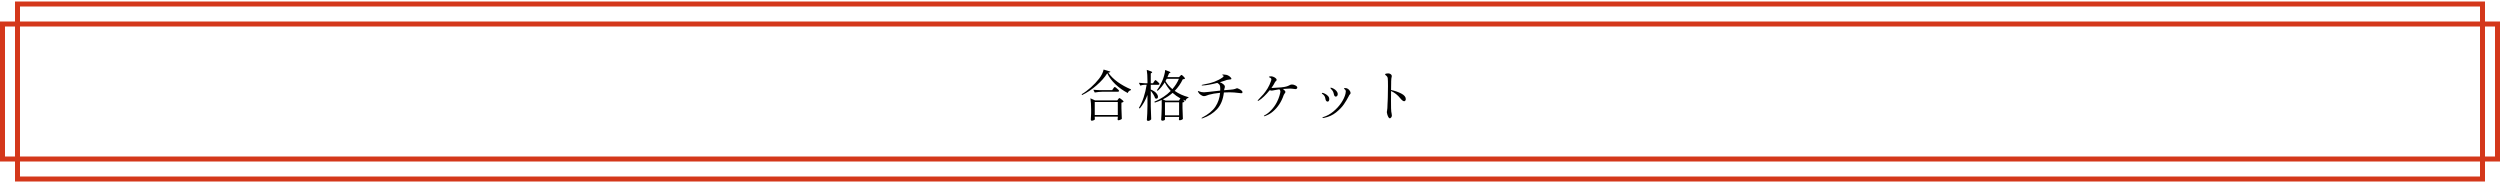
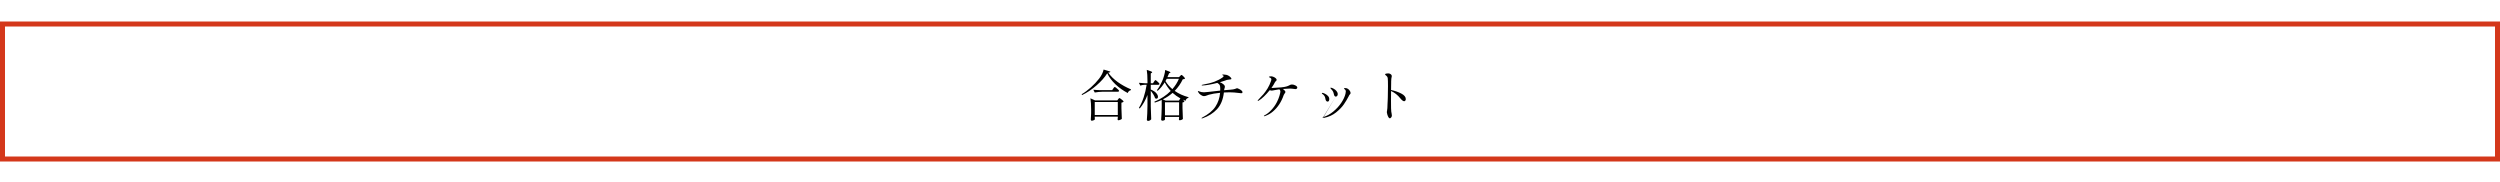
<svg xmlns="http://www.w3.org/2000/svg" width="1000" height="73" viewBox="0 0 1000 73" fill="none">
  <rect x="1" y="9.604" width="998" height="54" stroke="#D4381B" stroke-width="2" />
-   <rect x="7" y="1.604" width="986" height="70" stroke="#D4381B" stroke-width="2" />
-   <path d="M442.896 29.312C441.899 30.926 440.461 32.547 438.584 34.175C436.721 35.803 434.8 37.086 432.82 38.025L432.666 37.694C433.854 37.005 435.079 36.096 436.34 34.967C437.601 33.837 438.701 32.671 439.64 31.468C440.608 30.207 441.209 28.99 441.444 27.817L444.15 28.652C444.121 28.785 444.04 28.88 443.908 28.939C443.776 28.983 443.571 29.019 443.292 29.049C444.201 30.383 445.455 31.63 447.054 32.788C448.667 33.947 450.442 34.93 452.378 35.736L452.334 36.066C452.041 36.125 451.777 36.264 451.542 36.484C451.322 36.69 451.175 36.932 451.102 37.211C449.298 36.272 447.663 35.113 446.196 33.734C444.729 32.341 443.629 30.867 442.896 29.312ZM440.806 36.705C439.897 36.719 438.929 36.822 437.902 37.013L437.33 35.891C438.137 35.978 439.112 36.037 440.256 36.066H444.854L445.294 35.428C445.353 35.355 445.411 35.267 445.47 35.164C445.543 35.062 445.617 34.974 445.69 34.901C445.763 34.827 445.829 34.791 445.888 34.791C445.976 34.791 446.167 34.901 446.46 35.12C446.753 35.34 447.025 35.583 447.274 35.846C447.523 36.096 447.648 36.272 447.648 36.374C447.589 36.594 447.399 36.705 447.076 36.705H440.806ZM437.902 47.044C437.917 47.191 437.924 47.323 437.924 47.441C437.939 47.558 437.953 47.639 437.968 47.682C437.939 47.815 437.792 47.947 437.528 48.078C437.264 48.211 436.985 48.276 436.692 48.276C436.575 48.276 436.479 48.233 436.406 48.145C436.347 48.056 436.318 47.954 436.318 47.837C436.377 47.162 436.421 46.326 436.45 45.328V43.833C436.45 41.984 436.355 40.481 436.164 39.322L438.012 40.158H446.922L447.252 39.697C447.296 39.638 447.369 39.55 447.472 39.432C447.575 39.3 447.67 39.234 447.758 39.234C447.846 39.234 448.029 39.33 448.308 39.52C448.587 39.711 448.843 39.924 449.078 40.158C449.327 40.379 449.452 40.54 449.452 40.642C449.276 40.848 448.983 40.995 448.572 41.083V43.282C448.616 45.116 448.667 46.531 448.726 47.529C448.638 47.66 448.44 47.785 448.132 47.903C447.839 48.035 447.575 48.1 447.34 48.1C447.237 48.1 447.157 48.056 447.098 47.968C447.054 47.88 447.032 47.778 447.032 47.66C447.032 47.646 447.061 47.477 447.12 47.154V46.67H437.902V47.044ZM437.902 40.797V46.011H447.12V40.797H437.902ZM460.308 42.513C460.337 44.331 460.396 46.054 460.484 47.682C460.396 47.858 460.227 48.013 459.978 48.145C459.743 48.291 459.509 48.364 459.274 48.364C459.127 48.364 459.003 48.321 458.9 48.233C458.797 48.145 458.746 48.042 458.746 47.925C458.805 47.059 458.856 46.223 458.9 45.416C458.944 44.595 458.973 43.525 458.988 42.205V37.98C458.211 40.063 457.177 41.874 455.886 43.414L455.578 43.129C456.326 41.897 456.957 40.496 457.47 38.926C457.983 37.343 458.379 35.678 458.658 33.932H457.712C457.213 33.947 456.685 34.05 456.128 34.24L455.556 33.118C456.201 33.206 456.979 33.265 457.888 33.294H458.988V32.459C458.988 30.61 458.893 29.107 458.702 27.948C459.523 28.198 460.088 28.396 460.396 28.543C460.719 28.674 460.88 28.792 460.88 28.895C460.88 28.983 460.814 29.063 460.682 29.137L460.308 29.378V33.294H461.21L461.606 32.678C461.65 32.62 461.709 32.532 461.782 32.414C461.87 32.282 461.943 32.187 462.002 32.129C462.061 32.07 462.119 32.041 462.178 32.041C462.266 32.041 462.442 32.151 462.706 32.37C462.97 32.576 463.212 32.803 463.432 33.053C463.667 33.302 463.784 33.478 463.784 33.581C463.74 33.815 463.564 33.932 463.256 33.932H460.308V35.803C461.305 36.228 462.031 36.705 462.486 37.233C462.955 37.761 463.19 38.252 463.19 38.706C463.19 38.941 463.131 39.132 463.014 39.279C462.897 39.41 462.75 39.477 462.574 39.477C462.398 39.477 462.215 39.403 462.024 39.257C461.907 38.816 461.687 38.333 461.364 37.804C461.041 37.276 460.689 36.778 460.308 36.309V42.513ZM469.878 36.352C471.447 37.467 473.295 38.31 475.422 38.883L475.378 39.124C474.733 39.3 474.351 39.697 474.234 40.312L473.178 39.873C473.574 40.239 473.772 40.496 473.772 40.642C473.64 40.819 473.383 40.936 473.002 40.995V43.239C473.046 45.116 473.097 46.56 473.156 47.572C473.068 47.705 472.899 47.822 472.65 47.925C472.401 48.042 472.137 48.1 471.858 48.1C471.755 48.1 471.675 48.056 471.616 47.968C471.572 47.88 471.55 47.778 471.55 47.66C471.55 47.66 471.579 47.514 471.638 47.221V46.781H465.984V47.837C465.984 47.925 465.874 48.02 465.654 48.123C465.449 48.225 465.192 48.276 464.884 48.276C464.781 48.276 464.686 48.225 464.598 48.123C464.51 48.035 464.466 47.939 464.466 47.837C464.525 47.074 464.569 46.326 464.598 45.593C464.642 44.844 464.671 43.898 464.686 42.755V39.983C463.718 40.422 462.801 40.775 461.936 41.038L461.738 40.687C464.334 39.601 466.519 38.164 468.294 36.374C467.399 35.421 466.593 34.27 465.874 32.92C465.082 34.255 464.151 35.385 463.08 36.309L462.75 36.089C463.483 35.164 464.158 34.02 464.774 32.657C465.097 31.982 465.383 31.19 465.632 30.28C465.896 29.357 466.043 28.594 466.072 27.992C467.495 28.462 468.206 28.799 468.206 29.005C468.206 29.049 468.14 29.1 468.008 29.159L467.634 29.312C467.443 29.811 467.223 30.325 466.974 30.852H471.616L472.034 30.413C472.078 30.369 472.159 30.288 472.276 30.171C472.393 30.038 472.503 29.973 472.606 29.973C472.738 29.973 473.002 30.178 473.398 30.588C473.809 30.985 474.014 31.263 474.014 31.424C473.941 31.512 473.838 31.578 473.706 31.622C473.574 31.652 473.376 31.681 473.112 31.71C472.305 33.426 471.227 34.974 469.878 36.352ZM466.182 32.437C466.945 33.683 467.869 34.754 468.954 35.648C470.083 34.358 470.956 32.979 471.572 31.512H466.688L466.182 32.437ZM471.88 39.763C472.071 39.498 472.166 39.367 472.166 39.367C471.007 38.721 469.966 37.98 469.042 37.145C467.883 38.171 466.585 39.036 465.148 39.74L466.248 40.246H471.572L471.88 39.763ZM465.984 46.12H471.638V40.907H465.984V46.12ZM494.836 35.297C494.968 35.297 495.21 35.385 495.562 35.56C495.929 35.722 496.259 35.92 496.552 36.154C496.845 36.389 496.992 36.617 496.992 36.837C496.992 37.013 496.948 37.137 496.86 37.211C496.787 37.269 496.669 37.298 496.508 37.298C496.493 37.298 496.237 37.269 495.738 37.211C494.257 37.02 492.988 36.925 491.932 36.925C491.14 36.925 490.348 36.947 489.556 36.99C489.233 39.821 488.317 42.05 486.806 43.678C485.295 45.292 483.374 46.502 481.042 47.309C480.91 47.352 480.807 47.374 480.734 47.374C480.661 47.374 480.624 47.338 480.624 47.264C480.624 47.206 480.697 47.133 480.844 47.044C483.323 45.754 485.097 44.294 486.168 42.666C487.239 41.038 487.862 39.191 488.038 37.123C486.219 37.298 484.723 37.555 483.55 37.892L483 38.09C482.384 38.34 481.9 38.465 481.548 38.465C481.24 38.465 480.837 38.303 480.338 37.98C479.854 37.658 479.502 37.276 479.282 36.837C479.194 36.69 479.15 36.58 479.15 36.507C479.15 36.433 479.179 36.397 479.238 36.397C479.282 36.397 479.363 36.426 479.48 36.484C480.14 36.778 480.844 36.925 481.592 36.925C481.944 36.925 482.589 36.866 483.528 36.748C484.687 36.587 486.205 36.419 488.082 36.242C488.097 36.052 488.104 35.773 488.104 35.407C488.104 34.834 488.045 34.409 487.928 34.13C487.825 33.852 487.591 33.595 487.224 33.361C487.165 33.316 487.107 33.28 487.048 33.251C487.004 33.221 486.96 33.192 486.916 33.163C484.393 33.808 482.399 34.153 480.932 34.197C480.756 34.197 480.668 34.16 480.668 34.087C480.668 33.998 480.756 33.94 480.932 33.91C482.912 33.559 484.533 33.148 485.794 32.678C487.055 32.194 488.148 31.615 489.072 30.941C489.321 30.765 489.446 30.596 489.446 30.434C489.446 30.346 489.409 30.28 489.336 30.236C489.263 30.178 489.167 30.127 489.05 30.082C488.933 30.038 488.874 30.002 488.874 29.973C488.874 29.855 489.043 29.797 489.38 29.797C489.659 29.797 490.033 29.84 490.502 29.928C490.81 29.987 491.125 30.112 491.448 30.302C491.771 30.493 492.035 30.706 492.24 30.941C492.46 31.175 492.57 31.373 492.57 31.535C492.57 31.622 492.497 31.689 492.35 31.733C492.203 31.776 491.932 31.813 491.536 31.843C491.272 31.857 491.008 31.901 490.744 31.974C490.495 32.048 490.165 32.165 489.754 32.327C489.519 32.414 488.918 32.605 487.95 32.898C488.463 33.045 488.991 33.361 489.534 33.844C489.813 34.094 489.952 34.365 489.952 34.658C489.952 34.879 489.886 35.164 489.754 35.517C489.695 35.663 489.651 35.854 489.622 36.089L490.37 36.023L492.042 35.891C492.438 35.861 492.834 35.817 493.23 35.758C493.626 35.7 493.905 35.634 494.066 35.56C494.139 35.531 494.249 35.48 494.396 35.407C494.543 35.333 494.689 35.297 494.836 35.297ZM516.78 33.8C517.279 33.8 517.755 33.932 518.21 34.197C518.679 34.446 518.914 34.724 518.914 35.032C518.914 35.194 518.841 35.34 518.694 35.472C518.562 35.59 518.379 35.648 518.144 35.648C518.056 35.648 517.902 35.627 517.682 35.583C516.993 35.48 516.406 35.428 515.922 35.428C515.262 35.428 514.338 35.48 513.15 35.583C513.473 35.817 513.737 36.059 513.942 36.309C514.089 36.47 514.162 36.631 514.162 36.792C514.162 36.968 514.052 37.181 513.832 37.431C513.656 37.665 513.546 37.849 513.502 37.98C513.033 39.359 512.439 40.599 511.72 41.699C510.987 42.813 510.136 43.781 509.168 44.602C508.215 45.424 507.144 46.032 505.956 46.428C505.839 46.472 505.758 46.495 505.714 46.495C505.611 46.495 505.56 46.458 505.56 46.385C505.56 46.311 505.648 46.223 505.824 46.12C506.719 45.681 507.606 44.991 508.486 44.053C509.381 43.114 510.136 42.05 510.752 40.862C511.192 40.012 511.537 39.161 511.786 38.31C512.035 37.46 512.16 36.895 512.16 36.617C512.16 36.294 512.028 36.001 511.764 35.736L511.522 35.758C511.009 35.817 510.466 35.913 509.894 36.044C509.293 36.176 508.86 36.242 508.596 36.242C508.42 36.242 508.178 36.191 507.87 36.089C507.137 36.998 506.374 37.834 505.582 38.596C504.79 39.344 504.093 39.895 503.492 40.246C503.345 40.32 503.25 40.356 503.206 40.356C503.118 40.356 503.074 40.32 503.074 40.246C503.074 40.173 503.155 40.056 503.316 39.895C504.123 39.073 504.805 38.34 505.362 37.694C505.919 37.035 506.477 36.257 507.034 35.362C507.591 34.453 508.053 33.456 508.42 32.37C508.508 32.151 508.552 31.953 508.552 31.776C508.552 31.468 508.354 31.219 507.958 31.029C507.914 30.999 507.833 30.962 507.716 30.919C507.613 30.875 507.562 30.823 507.562 30.765C507.562 30.706 507.643 30.654 507.804 30.61C507.965 30.552 508.156 30.523 508.376 30.523C508.699 30.523 509.036 30.596 509.388 30.742C509.755 30.889 510.055 31.073 510.29 31.293C510.539 31.512 510.664 31.733 510.664 31.953C510.664 32.041 510.642 32.114 510.598 32.172C510.569 32.231 510.51 32.297 510.422 32.37C510.202 32.576 510.041 32.774 509.938 32.965C509.645 33.595 509.19 34.336 508.574 35.187L509.278 35.164C511.815 35.062 513.553 34.879 514.492 34.614C514.976 34.483 515.401 34.314 515.768 34.108C515.973 33.991 516.142 33.91 516.274 33.867C516.421 33.822 516.589 33.8 516.78 33.8ZM534.302 38.641C534.126 38.641 533.972 38.56 533.84 38.398C533.708 38.237 533.613 38.002 533.554 37.694C533.466 37.269 533.349 36.91 533.202 36.617C533.07 36.323 532.784 35.956 532.344 35.517C532.212 35.385 532.146 35.282 532.146 35.209C532.146 35.12 532.205 35.077 532.322 35.077C532.586 35.077 532.945 35.201 533.4 35.45C533.855 35.685 534.251 36.001 534.588 36.397C534.925 36.792 535.094 37.211 535.094 37.651C535.094 37.929 535.021 38.164 534.874 38.355C534.727 38.545 534.537 38.641 534.302 38.641ZM529.198 47.199C529.125 47.199 529.066 47.184 529.022 47.154C528.978 47.125 528.956 47.096 528.956 47.066C528.956 46.978 529.095 46.891 529.374 46.803C530.753 46.377 532.065 45.651 533.312 44.624C534.559 43.598 535.615 42.447 536.48 41.17C537.345 39.88 537.917 38.655 538.196 37.496C538.284 37.115 538.328 36.807 538.328 36.572C538.328 36.235 538.211 35.971 537.976 35.781C537.917 35.736 537.837 35.685 537.734 35.627C537.646 35.553 537.602 35.495 537.602 35.45C537.602 35.377 537.639 35.319 537.712 35.275C537.785 35.23 537.866 35.209 537.954 35.209C538.189 35.209 538.445 35.245 538.724 35.319C539.076 35.421 539.413 35.67 539.736 36.066C540.059 36.448 540.22 36.837 540.22 37.233C540.22 37.35 540.198 37.445 540.154 37.519C540.11 37.592 540.037 37.68 539.934 37.782C539.846 37.87 539.78 37.951 539.736 38.025C539.692 38.083 539.648 38.157 539.604 38.245C539.575 38.318 539.538 38.398 539.494 38.486C538.937 39.572 538.284 40.657 537.536 41.742C536.803 42.813 535.761 43.891 534.412 44.977C533.077 46.047 531.501 46.766 529.682 47.133C529.506 47.176 529.345 47.199 529.198 47.199ZM531.068 40.642C530.643 40.642 530.357 40.342 530.21 39.74C530.195 39.667 530.159 39.491 530.1 39.212C530.056 38.934 529.939 38.648 529.748 38.355C529.557 38.061 529.293 37.804 528.956 37.584C528.809 37.482 528.736 37.394 528.736 37.321C528.736 37.203 528.817 37.145 528.978 37.145C529.139 37.145 529.447 37.247 529.902 37.453C530.357 37.658 530.767 37.951 531.134 38.333C531.515 38.699 531.706 39.139 531.706 39.653C531.706 39.902 531.655 40.129 531.552 40.334C531.449 40.54 531.288 40.642 531.068 40.642ZM556.422 36.001C557.918 36.309 559.275 36.778 560.492 37.408C561.709 38.039 562.318 38.78 562.318 39.63C562.318 39.88 562.252 40.085 562.12 40.246C562.003 40.408 561.849 40.489 561.658 40.489C561.262 40.489 560.741 40.093 560.096 39.3C559.099 38.039 557.874 37.071 556.422 36.397V36.77L556.4 40.379C556.4 42.857 556.437 44.287 556.51 44.669C556.525 44.771 556.569 45.006 556.642 45.373C556.715 45.724 556.752 46.003 556.752 46.209C556.752 46.502 556.657 46.758 556.466 46.978C556.275 47.213 556.099 47.331 555.938 47.331C555.733 47.331 555.535 47.162 555.344 46.825C555.168 46.502 555.021 46.135 554.904 45.724C554.787 45.299 554.728 45.006 554.728 44.844C554.728 44.757 554.757 44.581 554.816 44.316C554.875 44.038 554.919 43.678 554.948 43.239L555.014 41.456C555.043 41.017 555.065 40.591 555.08 40.181C555.095 39.755 555.109 39.359 555.124 38.992C555.168 38.01 555.19 36.514 555.19 34.505C555.19 32.891 555.161 31.828 555.102 31.314C555.058 31.006 554.97 30.772 554.838 30.61C554.706 30.434 554.574 30.302 554.442 30.215C554.325 30.112 554.244 30.046 554.2 30.017C554.083 29.928 554.024 29.855 554.024 29.797C554.024 29.62 554.163 29.503 554.442 29.445C554.721 29.386 554.985 29.357 555.234 29.357C555.733 29.357 556.143 29.518 556.466 29.84C556.627 30.002 556.708 30.192 556.708 30.413C556.708 30.515 556.701 30.603 556.686 30.677C556.671 30.75 556.657 30.816 556.642 30.875C556.627 30.948 556.591 31.153 556.532 31.491C556.488 31.828 556.466 32.202 556.466 32.612V33.075C556.437 33.896 556.422 34.871 556.422 36.001Z" fill="black" />
+   <path d="M442.896 29.312C441.899 30.926 440.461 32.547 438.584 34.175C436.721 35.803 434.8 37.086 432.82 38.025L432.666 37.694C433.854 37.005 435.079 36.096 436.34 34.967C437.601 33.837 438.701 32.671 439.64 31.468C440.608 30.207 441.209 28.99 441.444 27.817L444.15 28.652C444.121 28.785 444.04 28.88 443.908 28.939C443.776 28.983 443.571 29.019 443.292 29.049C444.201 30.383 445.455 31.63 447.054 32.788C448.667 33.947 450.442 34.93 452.378 35.736L452.334 36.066C452.041 36.125 451.777 36.264 451.542 36.484C451.322 36.69 451.175 36.932 451.102 37.211C449.298 36.272 447.663 35.113 446.196 33.734C444.729 32.341 443.629 30.867 442.896 29.312ZM440.806 36.705C439.897 36.719 438.929 36.822 437.902 37.013L437.33 35.891C438.137 35.978 439.112 36.037 440.256 36.066H444.854L445.294 35.428C445.353 35.355 445.411 35.267 445.47 35.164C445.543 35.062 445.617 34.974 445.69 34.901C445.763 34.827 445.829 34.791 445.888 34.791C445.976 34.791 446.167 34.901 446.46 35.12C446.753 35.34 447.025 35.583 447.274 35.846C447.523 36.096 447.648 36.272 447.648 36.374C447.589 36.594 447.399 36.705 447.076 36.705H440.806ZM437.902 47.044C437.917 47.191 437.924 47.323 437.924 47.441C437.939 47.558 437.953 47.639 437.968 47.682C437.939 47.815 437.792 47.947 437.528 48.078C437.264 48.211 436.985 48.276 436.692 48.276C436.575 48.276 436.479 48.233 436.406 48.145C436.347 48.056 436.318 47.954 436.318 47.837C436.377 47.162 436.421 46.326 436.45 45.328V43.833C436.45 41.984 436.355 40.481 436.164 39.322L438.012 40.158H446.922L447.252 39.697C447.296 39.638 447.369 39.55 447.472 39.432C447.575 39.3 447.67 39.234 447.758 39.234C447.846 39.234 448.029 39.33 448.308 39.52C448.587 39.711 448.843 39.924 449.078 40.158C449.327 40.379 449.452 40.54 449.452 40.642C449.276 40.848 448.983 40.995 448.572 41.083V43.282C448.616 45.116 448.667 46.531 448.726 47.529C448.638 47.66 448.44 47.785 448.132 47.903C447.839 48.035 447.575 48.1 447.34 48.1C447.237 48.1 447.157 48.056 447.098 47.968C447.054 47.88 447.032 47.778 447.032 47.66C447.032 47.646 447.061 47.477 447.12 47.154V46.67H437.902V47.044ZM437.902 40.797V46.011H447.12V40.797H437.902ZM460.308 42.513C460.337 44.331 460.396 46.054 460.484 47.682C460.396 47.858 460.227 48.013 459.978 48.145C459.743 48.291 459.509 48.364 459.274 48.364C459.127 48.364 459.003 48.321 458.9 48.233C458.797 48.145 458.746 48.042 458.746 47.925C458.805 47.059 458.856 46.223 458.9 45.416C458.944 44.595 458.973 43.525 458.988 42.205V37.98C458.211 40.063 457.177 41.874 455.886 43.414L455.578 43.129C456.326 41.897 456.957 40.496 457.47 38.926C457.983 37.343 458.379 35.678 458.658 33.932H457.712C457.213 33.947 456.685 34.05 456.128 34.24L455.556 33.118C456.201 33.206 456.979 33.265 457.888 33.294H458.988V32.459C458.988 30.61 458.893 29.107 458.702 27.948C459.523 28.198 460.088 28.396 460.396 28.543C460.719 28.674 460.88 28.792 460.88 28.895C460.88 28.983 460.814 29.063 460.682 29.137L460.308 29.378V33.294H461.21L461.606 32.678C461.65 32.62 461.709 32.532 461.782 32.414C461.87 32.282 461.943 32.187 462.002 32.129C462.061 32.07 462.119 32.041 462.178 32.041C462.266 32.041 462.442 32.151 462.706 32.37C462.97 32.576 463.212 32.803 463.432 33.053C463.667 33.302 463.784 33.478 463.784 33.581C463.74 33.815 463.564 33.932 463.256 33.932H460.308V35.803C461.305 36.228 462.031 36.705 462.486 37.233C462.955 37.761 463.19 38.252 463.19 38.706C463.19 38.941 463.131 39.132 463.014 39.279C462.897 39.41 462.75 39.477 462.574 39.477C462.398 39.477 462.215 39.403 462.024 39.257C461.907 38.816 461.687 38.333 461.364 37.804C461.041 37.276 460.689 36.778 460.308 36.309V42.513ZM469.878 36.352C471.447 37.467 473.295 38.31 475.422 38.883L475.378 39.124C474.733 39.3 474.351 39.697 474.234 40.312L473.178 39.873C473.574 40.239 473.772 40.496 473.772 40.642C473.64 40.819 473.383 40.936 473.002 40.995V43.239C473.046 45.116 473.097 46.56 473.156 47.572C473.068 47.705 472.899 47.822 472.65 47.925C472.401 48.042 472.137 48.1 471.858 48.1C471.755 48.1 471.675 48.056 471.616 47.968C471.572 47.88 471.55 47.778 471.55 47.66C471.55 47.66 471.579 47.514 471.638 47.221V46.781H465.984V47.837C465.984 47.925 465.874 48.02 465.654 48.123C465.449 48.225 465.192 48.276 464.884 48.276C464.781 48.276 464.686 48.225 464.598 48.123C464.51 48.035 464.466 47.939 464.466 47.837C464.525 47.074 464.569 46.326 464.598 45.593C464.642 44.844 464.671 43.898 464.686 42.755V39.983C463.718 40.422 462.801 40.775 461.936 41.038L461.738 40.687C464.334 39.601 466.519 38.164 468.294 36.374C467.399 35.421 466.593 34.27 465.874 32.92C465.082 34.255 464.151 35.385 463.08 36.309L462.75 36.089C463.483 35.164 464.158 34.02 464.774 32.657C465.097 31.982 465.383 31.19 465.632 30.28C465.896 29.357 466.043 28.594 466.072 27.992C467.495 28.462 468.206 28.799 468.206 29.005C468.206 29.049 468.14 29.1 468.008 29.159L467.634 29.312C467.443 29.811 467.223 30.325 466.974 30.852H471.616L472.034 30.413C472.078 30.369 472.159 30.288 472.276 30.171C472.393 30.038 472.503 29.973 472.606 29.973C472.738 29.973 473.002 30.178 473.398 30.588C473.809 30.985 474.014 31.263 474.014 31.424C473.941 31.512 473.838 31.578 473.706 31.622C473.574 31.652 473.376 31.681 473.112 31.71C472.305 33.426 471.227 34.974 469.878 36.352ZM466.182 32.437C466.945 33.683 467.869 34.754 468.954 35.648C470.083 34.358 470.956 32.979 471.572 31.512H466.688L466.182 32.437ZM471.88 39.763C472.071 39.498 472.166 39.367 472.166 39.367C471.007 38.721 469.966 37.98 469.042 37.145C467.883 38.171 466.585 39.036 465.148 39.74L466.248 40.246H471.572L471.88 39.763ZM465.984 46.12H471.638V40.907H465.984V46.12ZM494.836 35.297C494.968 35.297 495.21 35.385 495.562 35.56C495.929 35.722 496.259 35.92 496.552 36.154C496.845 36.389 496.992 36.617 496.992 36.837C496.992 37.013 496.948 37.137 496.86 37.211C496.787 37.269 496.669 37.298 496.508 37.298C496.493 37.298 496.237 37.269 495.738 37.211C494.257 37.02 492.988 36.925 491.932 36.925C491.14 36.925 490.348 36.947 489.556 36.99C489.233 39.821 488.317 42.05 486.806 43.678C485.295 45.292 483.374 46.502 481.042 47.309C480.91 47.352 480.807 47.374 480.734 47.374C480.661 47.374 480.624 47.338 480.624 47.264C480.624 47.206 480.697 47.133 480.844 47.044C483.323 45.754 485.097 44.294 486.168 42.666C487.239 41.038 487.862 39.191 488.038 37.123C486.219 37.298 484.723 37.555 483.55 37.892L483 38.09C482.384 38.34 481.9 38.465 481.548 38.465C481.24 38.465 480.837 38.303 480.338 37.98C479.854 37.658 479.502 37.276 479.282 36.837C479.194 36.69 479.15 36.58 479.15 36.507C479.15 36.433 479.179 36.397 479.238 36.397C479.282 36.397 479.363 36.426 479.48 36.484C480.14 36.778 480.844 36.925 481.592 36.925C481.944 36.925 482.589 36.866 483.528 36.748C484.687 36.587 486.205 36.419 488.082 36.242C488.097 36.052 488.104 35.773 488.104 35.407C488.104 34.834 488.045 34.409 487.928 34.13C487.825 33.852 487.591 33.595 487.224 33.361C487.165 33.316 487.107 33.28 487.048 33.251C487.004 33.221 486.96 33.192 486.916 33.163C484.393 33.808 482.399 34.153 480.932 34.197C480.756 34.197 480.668 34.16 480.668 34.087C480.668 33.998 480.756 33.94 480.932 33.91C482.912 33.559 484.533 33.148 485.794 32.678C487.055 32.194 488.148 31.615 489.072 30.941C489.321 30.765 489.446 30.596 489.446 30.434C489.446 30.346 489.409 30.28 489.336 30.236C489.263 30.178 489.167 30.127 489.05 30.082C488.933 30.038 488.874 30.002 488.874 29.973C488.874 29.855 489.043 29.797 489.38 29.797C489.659 29.797 490.033 29.84 490.502 29.928C490.81 29.987 491.125 30.112 491.448 30.302C491.771 30.493 492.035 30.706 492.24 30.941C492.46 31.175 492.57 31.373 492.57 31.535C492.57 31.622 492.497 31.689 492.35 31.733C492.203 31.776 491.932 31.813 491.536 31.843C491.272 31.857 491.008 31.901 490.744 31.974C490.495 32.048 490.165 32.165 489.754 32.327C489.519 32.414 488.918 32.605 487.95 32.898C488.463 33.045 488.991 33.361 489.534 33.844C489.813 34.094 489.952 34.365 489.952 34.658C489.952 34.879 489.886 35.164 489.754 35.517C489.695 35.663 489.651 35.854 489.622 36.089L490.37 36.023L492.042 35.891C492.438 35.861 492.834 35.817 493.23 35.758C493.626 35.7 493.905 35.634 494.066 35.56C494.139 35.531 494.249 35.48 494.396 35.407C494.543 35.333 494.689 35.297 494.836 35.297ZM516.78 33.8C517.279 33.8 517.755 33.932 518.21 34.197C518.679 34.446 518.914 34.724 518.914 35.032C518.914 35.194 518.841 35.34 518.694 35.472C518.562 35.59 518.379 35.648 518.144 35.648C518.056 35.648 517.902 35.627 517.682 35.583C516.993 35.48 516.406 35.428 515.922 35.428C515.262 35.428 514.338 35.48 513.15 35.583C513.473 35.817 513.737 36.059 513.942 36.309C514.089 36.47 514.162 36.631 514.162 36.792C514.162 36.968 514.052 37.181 513.832 37.431C513.656 37.665 513.546 37.849 513.502 37.98C513.033 39.359 512.439 40.599 511.72 41.699C510.987 42.813 510.136 43.781 509.168 44.602C508.215 45.424 507.144 46.032 505.956 46.428C505.839 46.472 505.758 46.495 505.714 46.495C505.611 46.495 505.56 46.458 505.56 46.385C505.56 46.311 505.648 46.223 505.824 46.12C506.719 45.681 507.606 44.991 508.486 44.053C509.381 43.114 510.136 42.05 510.752 40.862C511.192 40.012 511.537 39.161 511.786 38.31C512.035 37.46 512.16 36.895 512.16 36.617C512.16 36.294 512.028 36.001 511.764 35.736L511.522 35.758C511.009 35.817 510.466 35.913 509.894 36.044C509.293 36.176 508.86 36.242 508.596 36.242C508.42 36.242 508.178 36.191 507.87 36.089C507.137 36.998 506.374 37.834 505.582 38.596C504.79 39.344 504.093 39.895 503.492 40.246C503.345 40.32 503.25 40.356 503.206 40.356C503.118 40.356 503.074 40.32 503.074 40.246C503.074 40.173 503.155 40.056 503.316 39.895C504.123 39.073 504.805 38.34 505.362 37.694C505.919 37.035 506.477 36.257 507.034 35.362C507.591 34.453 508.053 33.456 508.42 32.37C508.508 32.151 508.552 31.953 508.552 31.776C508.552 31.468 508.354 31.219 507.958 31.029C507.914 30.999 507.833 30.962 507.716 30.919C507.613 30.875 507.562 30.823 507.562 30.765C507.562 30.706 507.643 30.654 507.804 30.61C507.965 30.552 508.156 30.523 508.376 30.523C508.699 30.523 509.036 30.596 509.388 30.742C509.755 30.889 510.055 31.073 510.29 31.293C510.539 31.512 510.664 31.733 510.664 31.953C510.664 32.041 510.642 32.114 510.598 32.172C510.569 32.231 510.51 32.297 510.422 32.37C510.202 32.576 510.041 32.774 509.938 32.965C509.645 33.595 509.19 34.336 508.574 35.187L509.278 35.164C511.815 35.062 513.553 34.879 514.492 34.614C514.976 34.483 515.401 34.314 515.768 34.108C515.973 33.991 516.142 33.91 516.274 33.867C516.421 33.822 516.589 33.8 516.78 33.8ZM534.302 38.641C534.126 38.641 533.972 38.56 533.84 38.398C533.708 38.237 533.613 38.002 533.554 37.694C533.466 37.269 533.349 36.91 533.202 36.617C533.07 36.323 532.784 35.956 532.344 35.517C532.212 35.385 532.146 35.282 532.146 35.209C532.146 35.12 532.205 35.077 532.322 35.077C532.586 35.077 532.945 35.201 533.4 35.45C533.855 35.685 534.251 36.001 534.588 36.397C534.925 36.792 535.094 37.211 535.094 37.651C535.094 37.929 535.021 38.164 534.874 38.355C534.727 38.545 534.537 38.641 534.302 38.641ZC529.125 47.199 529.066 47.184 529.022 47.154C528.978 47.125 528.956 47.096 528.956 47.066C528.956 46.978 529.095 46.891 529.374 46.803C530.753 46.377 532.065 45.651 533.312 44.624C534.559 43.598 535.615 42.447 536.48 41.17C537.345 39.88 537.917 38.655 538.196 37.496C538.284 37.115 538.328 36.807 538.328 36.572C538.328 36.235 538.211 35.971 537.976 35.781C537.917 35.736 537.837 35.685 537.734 35.627C537.646 35.553 537.602 35.495 537.602 35.45C537.602 35.377 537.639 35.319 537.712 35.275C537.785 35.23 537.866 35.209 537.954 35.209C538.189 35.209 538.445 35.245 538.724 35.319C539.076 35.421 539.413 35.67 539.736 36.066C540.059 36.448 540.22 36.837 540.22 37.233C540.22 37.35 540.198 37.445 540.154 37.519C540.11 37.592 540.037 37.68 539.934 37.782C539.846 37.87 539.78 37.951 539.736 38.025C539.692 38.083 539.648 38.157 539.604 38.245C539.575 38.318 539.538 38.398 539.494 38.486C538.937 39.572 538.284 40.657 537.536 41.742C536.803 42.813 535.761 43.891 534.412 44.977C533.077 46.047 531.501 46.766 529.682 47.133C529.506 47.176 529.345 47.199 529.198 47.199ZM531.068 40.642C530.643 40.642 530.357 40.342 530.21 39.74C530.195 39.667 530.159 39.491 530.1 39.212C530.056 38.934 529.939 38.648 529.748 38.355C529.557 38.061 529.293 37.804 528.956 37.584C528.809 37.482 528.736 37.394 528.736 37.321C528.736 37.203 528.817 37.145 528.978 37.145C529.139 37.145 529.447 37.247 529.902 37.453C530.357 37.658 530.767 37.951 531.134 38.333C531.515 38.699 531.706 39.139 531.706 39.653C531.706 39.902 531.655 40.129 531.552 40.334C531.449 40.54 531.288 40.642 531.068 40.642ZM556.422 36.001C557.918 36.309 559.275 36.778 560.492 37.408C561.709 38.039 562.318 38.78 562.318 39.63C562.318 39.88 562.252 40.085 562.12 40.246C562.003 40.408 561.849 40.489 561.658 40.489C561.262 40.489 560.741 40.093 560.096 39.3C559.099 38.039 557.874 37.071 556.422 36.397V36.77L556.4 40.379C556.4 42.857 556.437 44.287 556.51 44.669C556.525 44.771 556.569 45.006 556.642 45.373C556.715 45.724 556.752 46.003 556.752 46.209C556.752 46.502 556.657 46.758 556.466 46.978C556.275 47.213 556.099 47.331 555.938 47.331C555.733 47.331 555.535 47.162 555.344 46.825C555.168 46.502 555.021 46.135 554.904 45.724C554.787 45.299 554.728 45.006 554.728 44.844C554.728 44.757 554.757 44.581 554.816 44.316C554.875 44.038 554.919 43.678 554.948 43.239L555.014 41.456C555.043 41.017 555.065 40.591 555.08 40.181C555.095 39.755 555.109 39.359 555.124 38.992C555.168 38.01 555.19 36.514 555.19 34.505C555.19 32.891 555.161 31.828 555.102 31.314C555.058 31.006 554.97 30.772 554.838 30.61C554.706 30.434 554.574 30.302 554.442 30.215C554.325 30.112 554.244 30.046 554.2 30.017C554.083 29.928 554.024 29.855 554.024 29.797C554.024 29.62 554.163 29.503 554.442 29.445C554.721 29.386 554.985 29.357 555.234 29.357C555.733 29.357 556.143 29.518 556.466 29.84C556.627 30.002 556.708 30.192 556.708 30.413C556.708 30.515 556.701 30.603 556.686 30.677C556.671 30.75 556.657 30.816 556.642 30.875C556.627 30.948 556.591 31.153 556.532 31.491C556.488 31.828 556.466 32.202 556.466 32.612V33.075C556.437 33.896 556.422 34.871 556.422 36.001Z" fill="black" />
</svg>